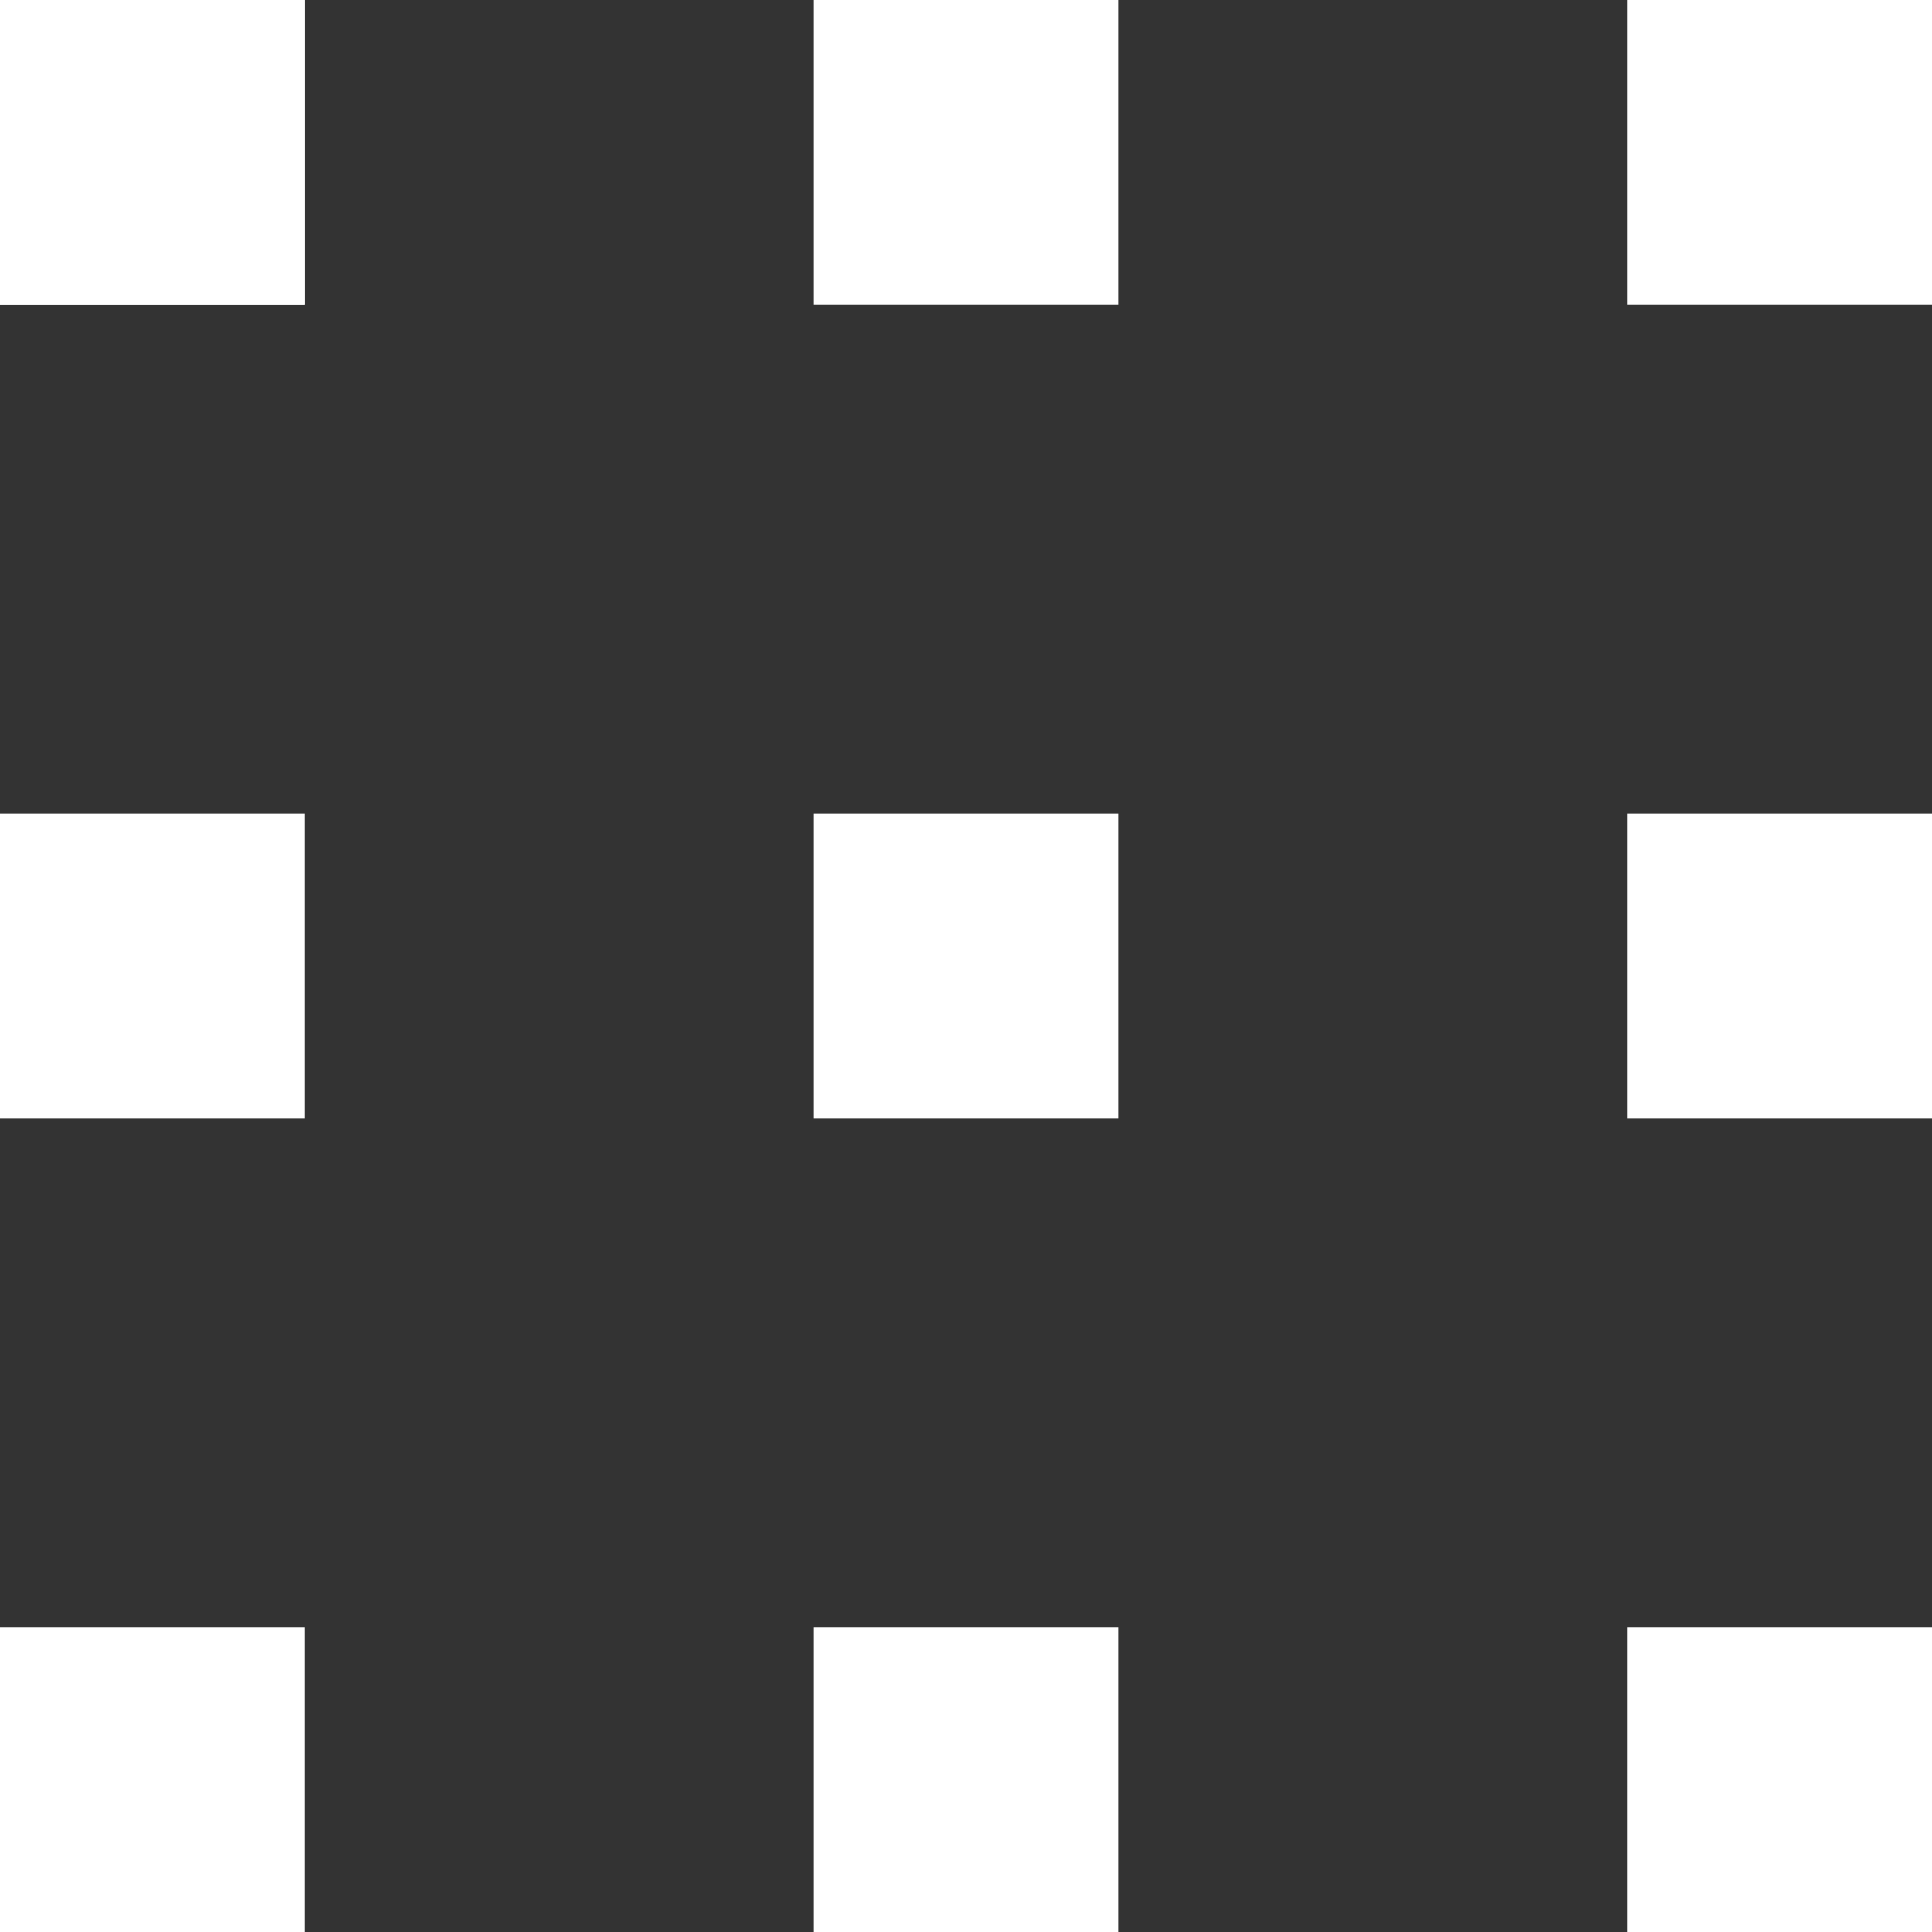
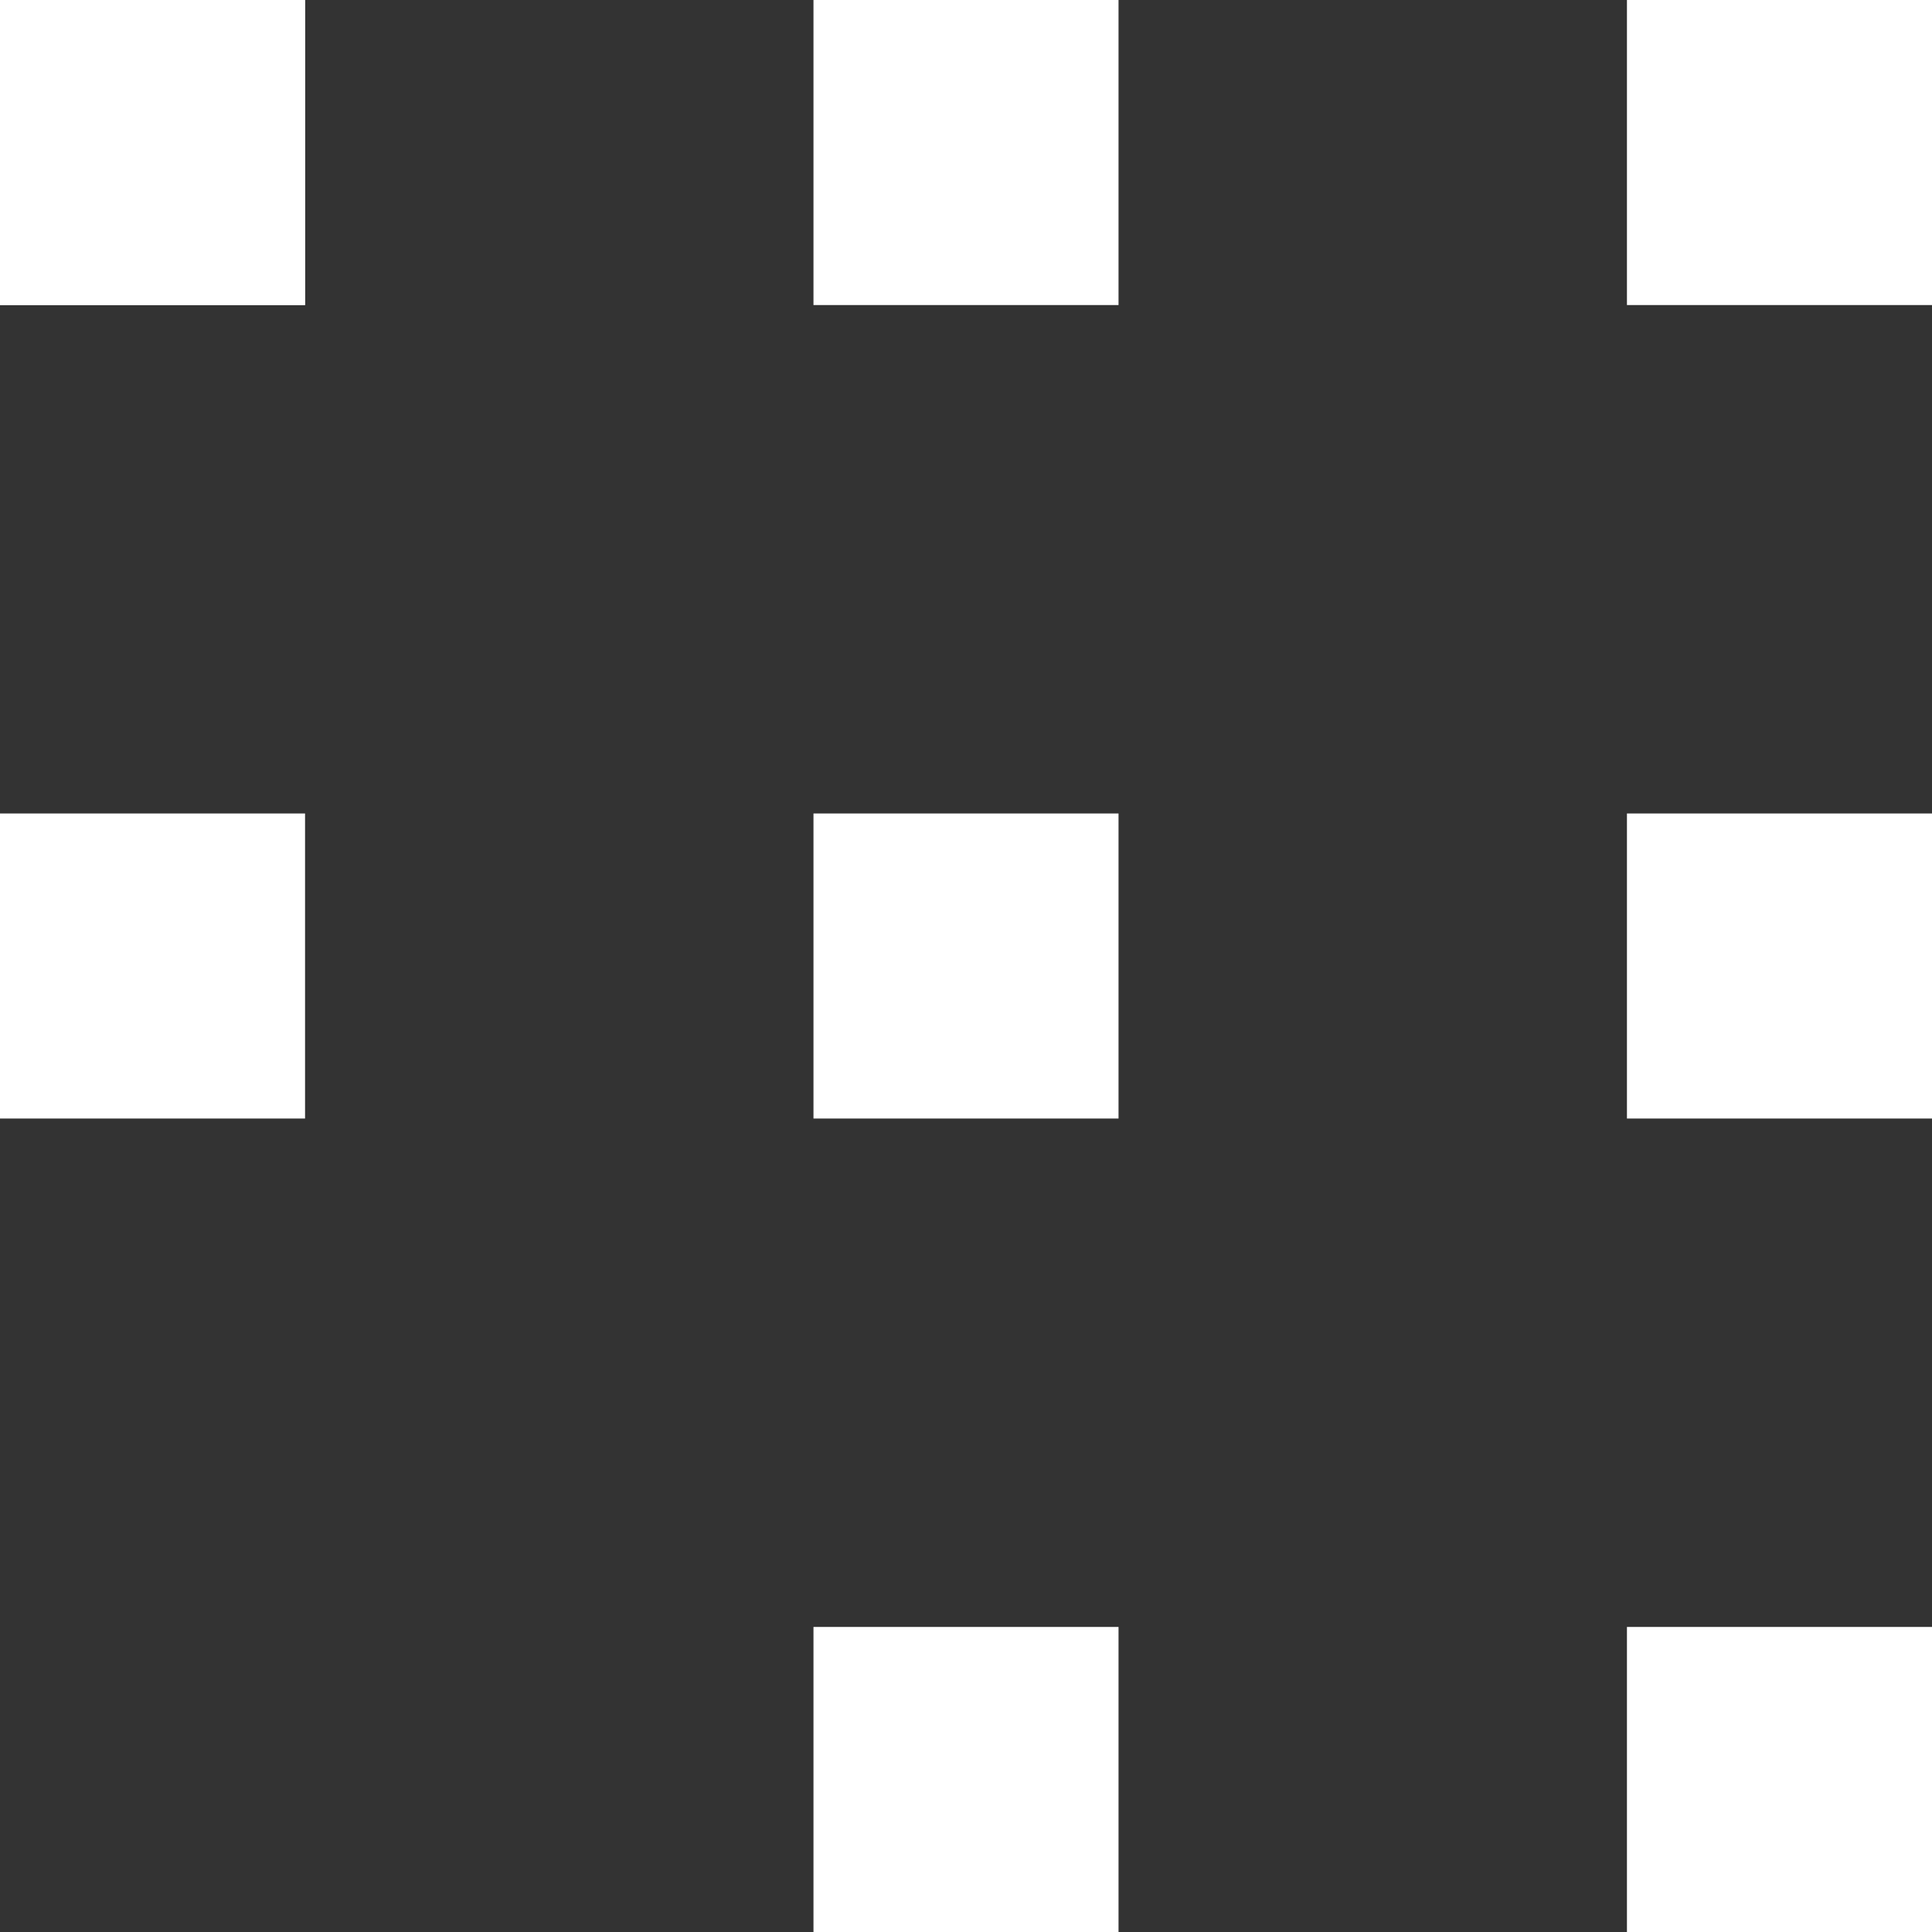
<svg xmlns="http://www.w3.org/2000/svg" width="38" height="38" viewBox="0 0 38 38">
  <rect x="0" y="0" width="38" height="38" fill="#333333" stroke="none" />
  <g id="menu" transform="translate(0.111)">
    <circle id="Эллипс_1" data-name="Эллипс 1" cx="2.778" cy="2.778" r="2.778" fill="#fff" />
    <rect id="Прямоугольник_9" data-name="Прямоугольник 9" width="6" height="6" transform="translate(-0.111)" fill="#fff" />
    <rect id="Прямоугольник_11" data-name="Прямоугольник 11" width="6" height="6" transform="translate(15.889)" fill="#fff" />
    <rect id="Прямоугольник_12" data-name="Прямоугольник 12" width="6" height="6" transform="translate(31.889)" fill="#fff" />
    <rect id="Прямоугольник_13" data-name="Прямоугольник 13" width="6" height="6" transform="translate(-0.111)" fill="#fff" />
    <rect id="Прямоугольник_14" data-name="Прямоугольник 14" width="6" height="6" transform="translate(15.889 16)" fill="#fff" />
    <rect id="Прямоугольник_15" data-name="Прямоугольник 15" width="6" height="6" transform="translate(31.889 16)" fill="#fff" />
    <rect id="Прямоугольник_16" data-name="Прямоугольник 16" width="6" height="6" transform="translate(-0.111 16)" fill="#fff" />
    <rect id="Прямоугольник_17" data-name="Прямоугольник 17" width="6" height="6" transform="translate(15.889 32)" fill="#fff" />
    <rect id="Прямоугольник_18" data-name="Прямоугольник 18" width="6" height="6" transform="translate(31.889 32)" fill="#fff" />
-     <rect id="Прямоугольник_19" data-name="Прямоугольник 19" width="6" height="6" transform="translate(-0.111 32)" fill="#fff" />
  </g>
</svg>